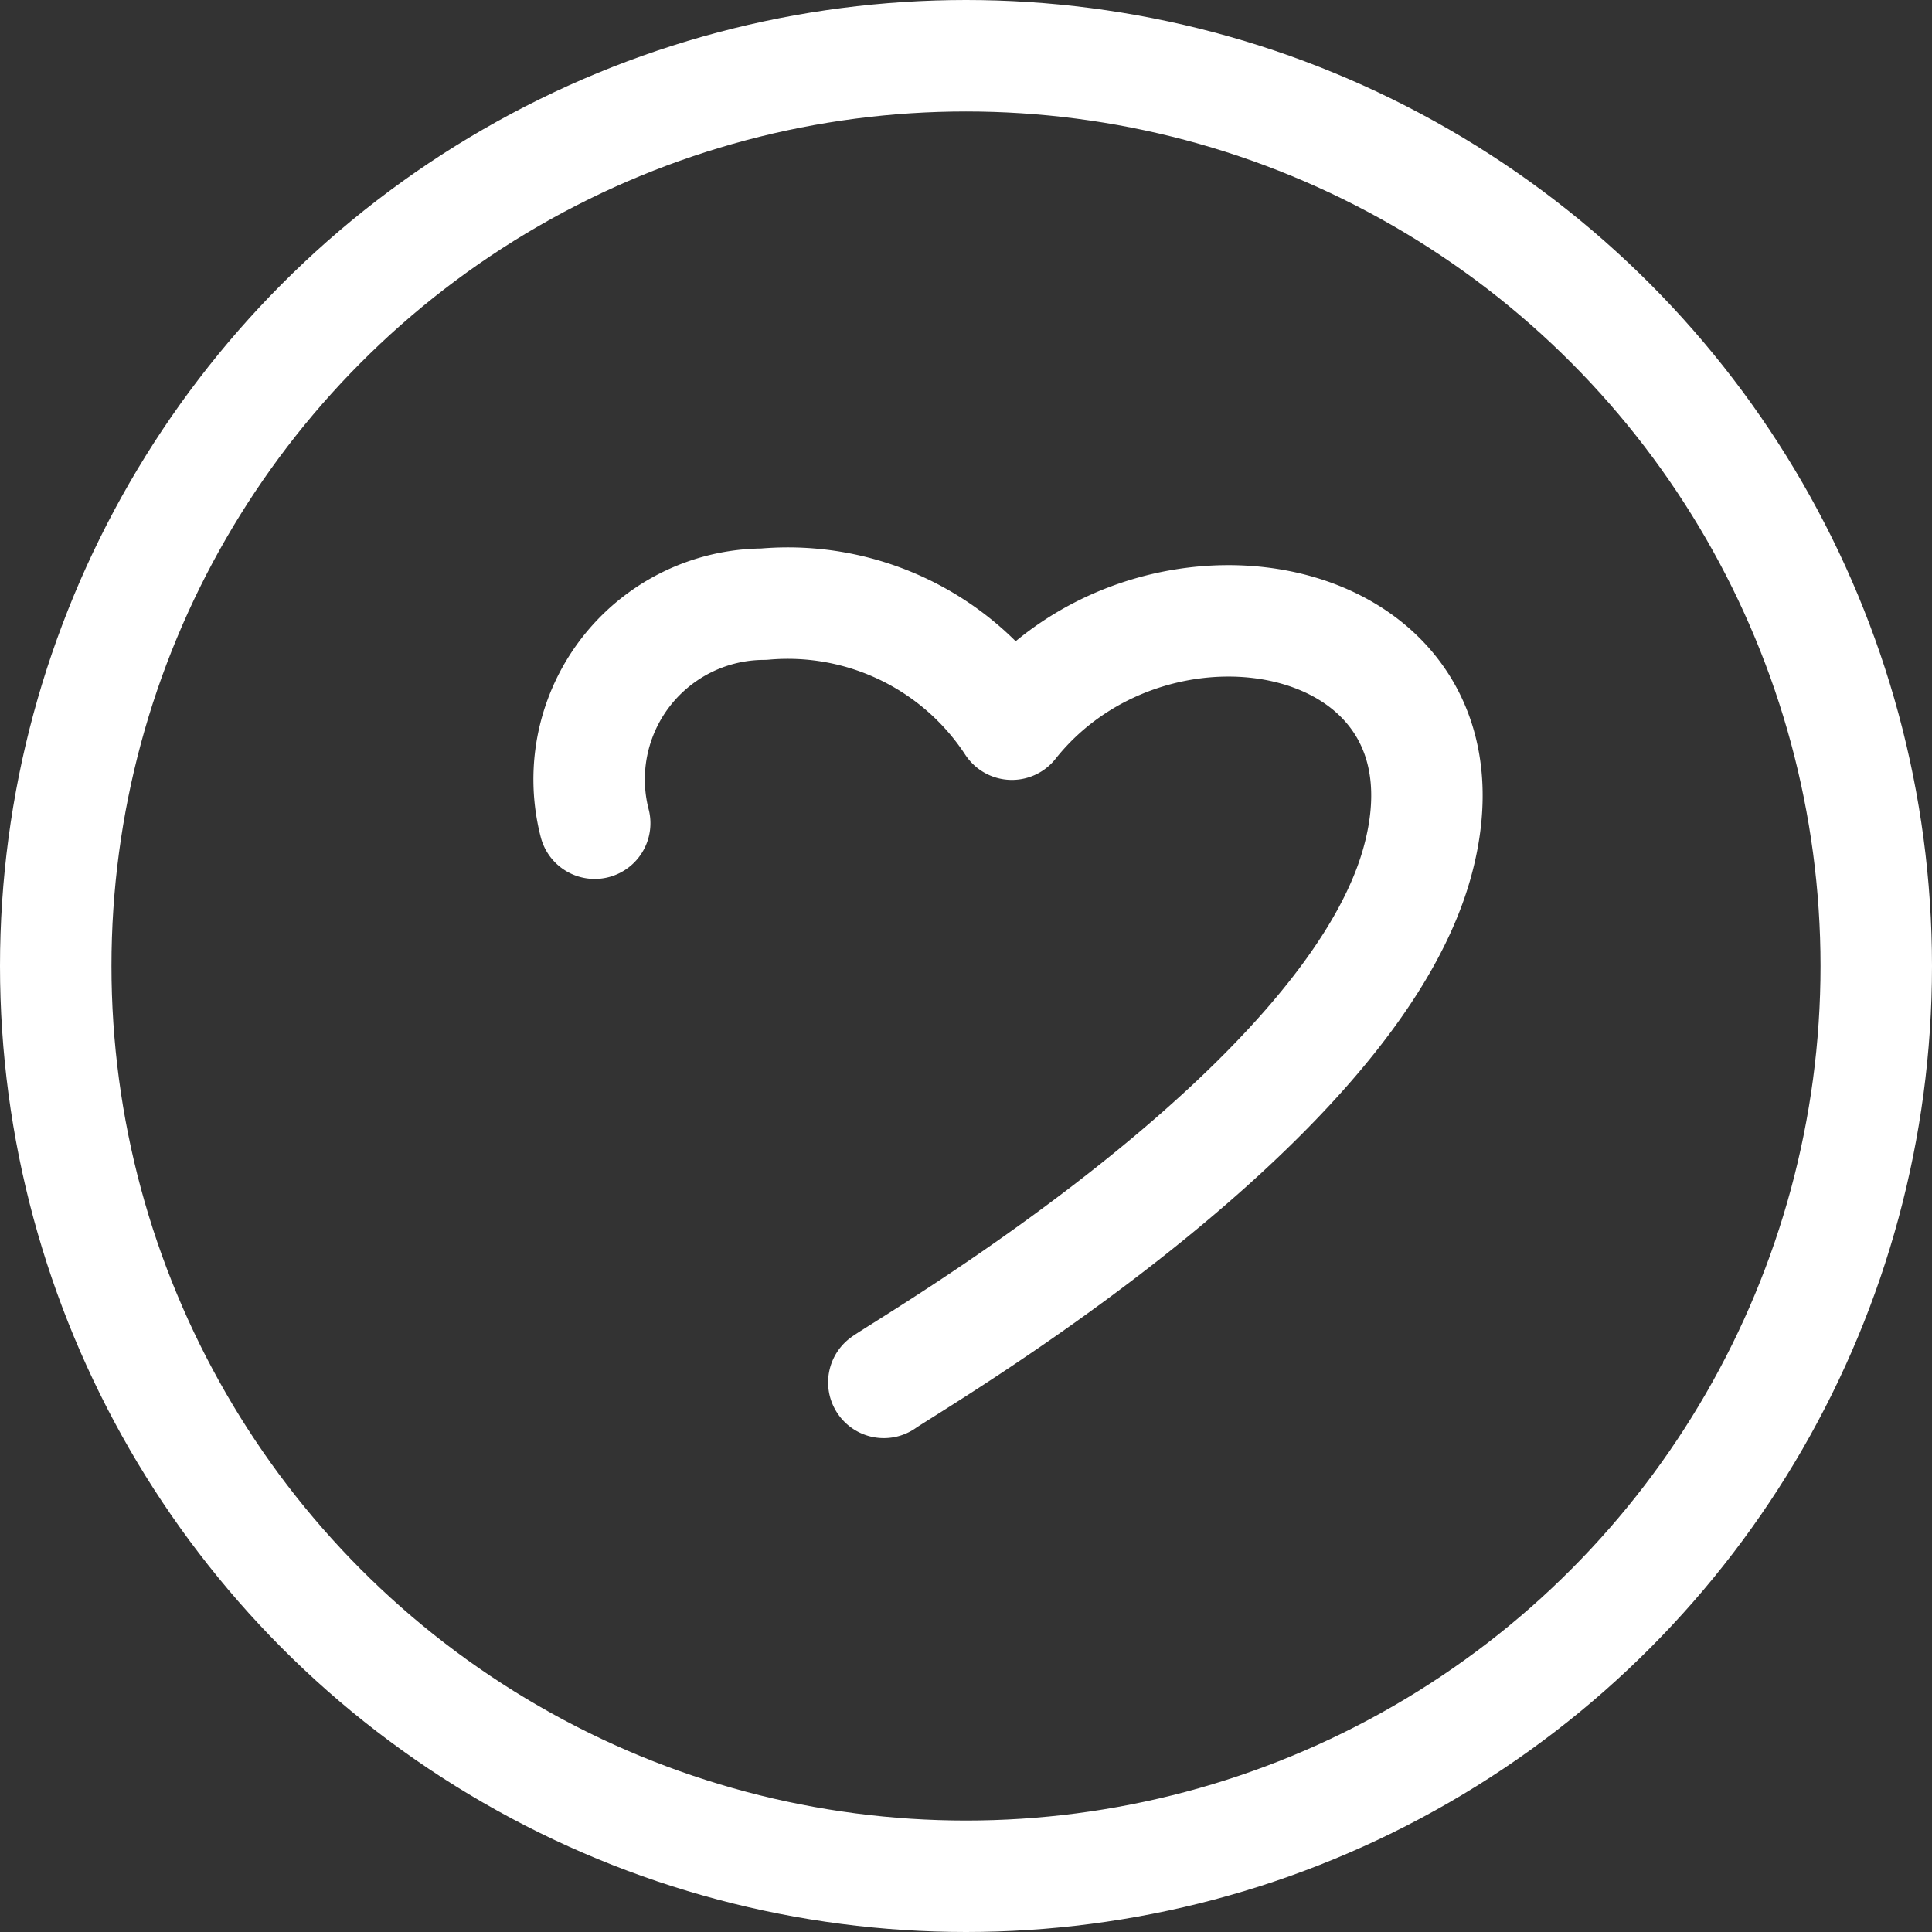
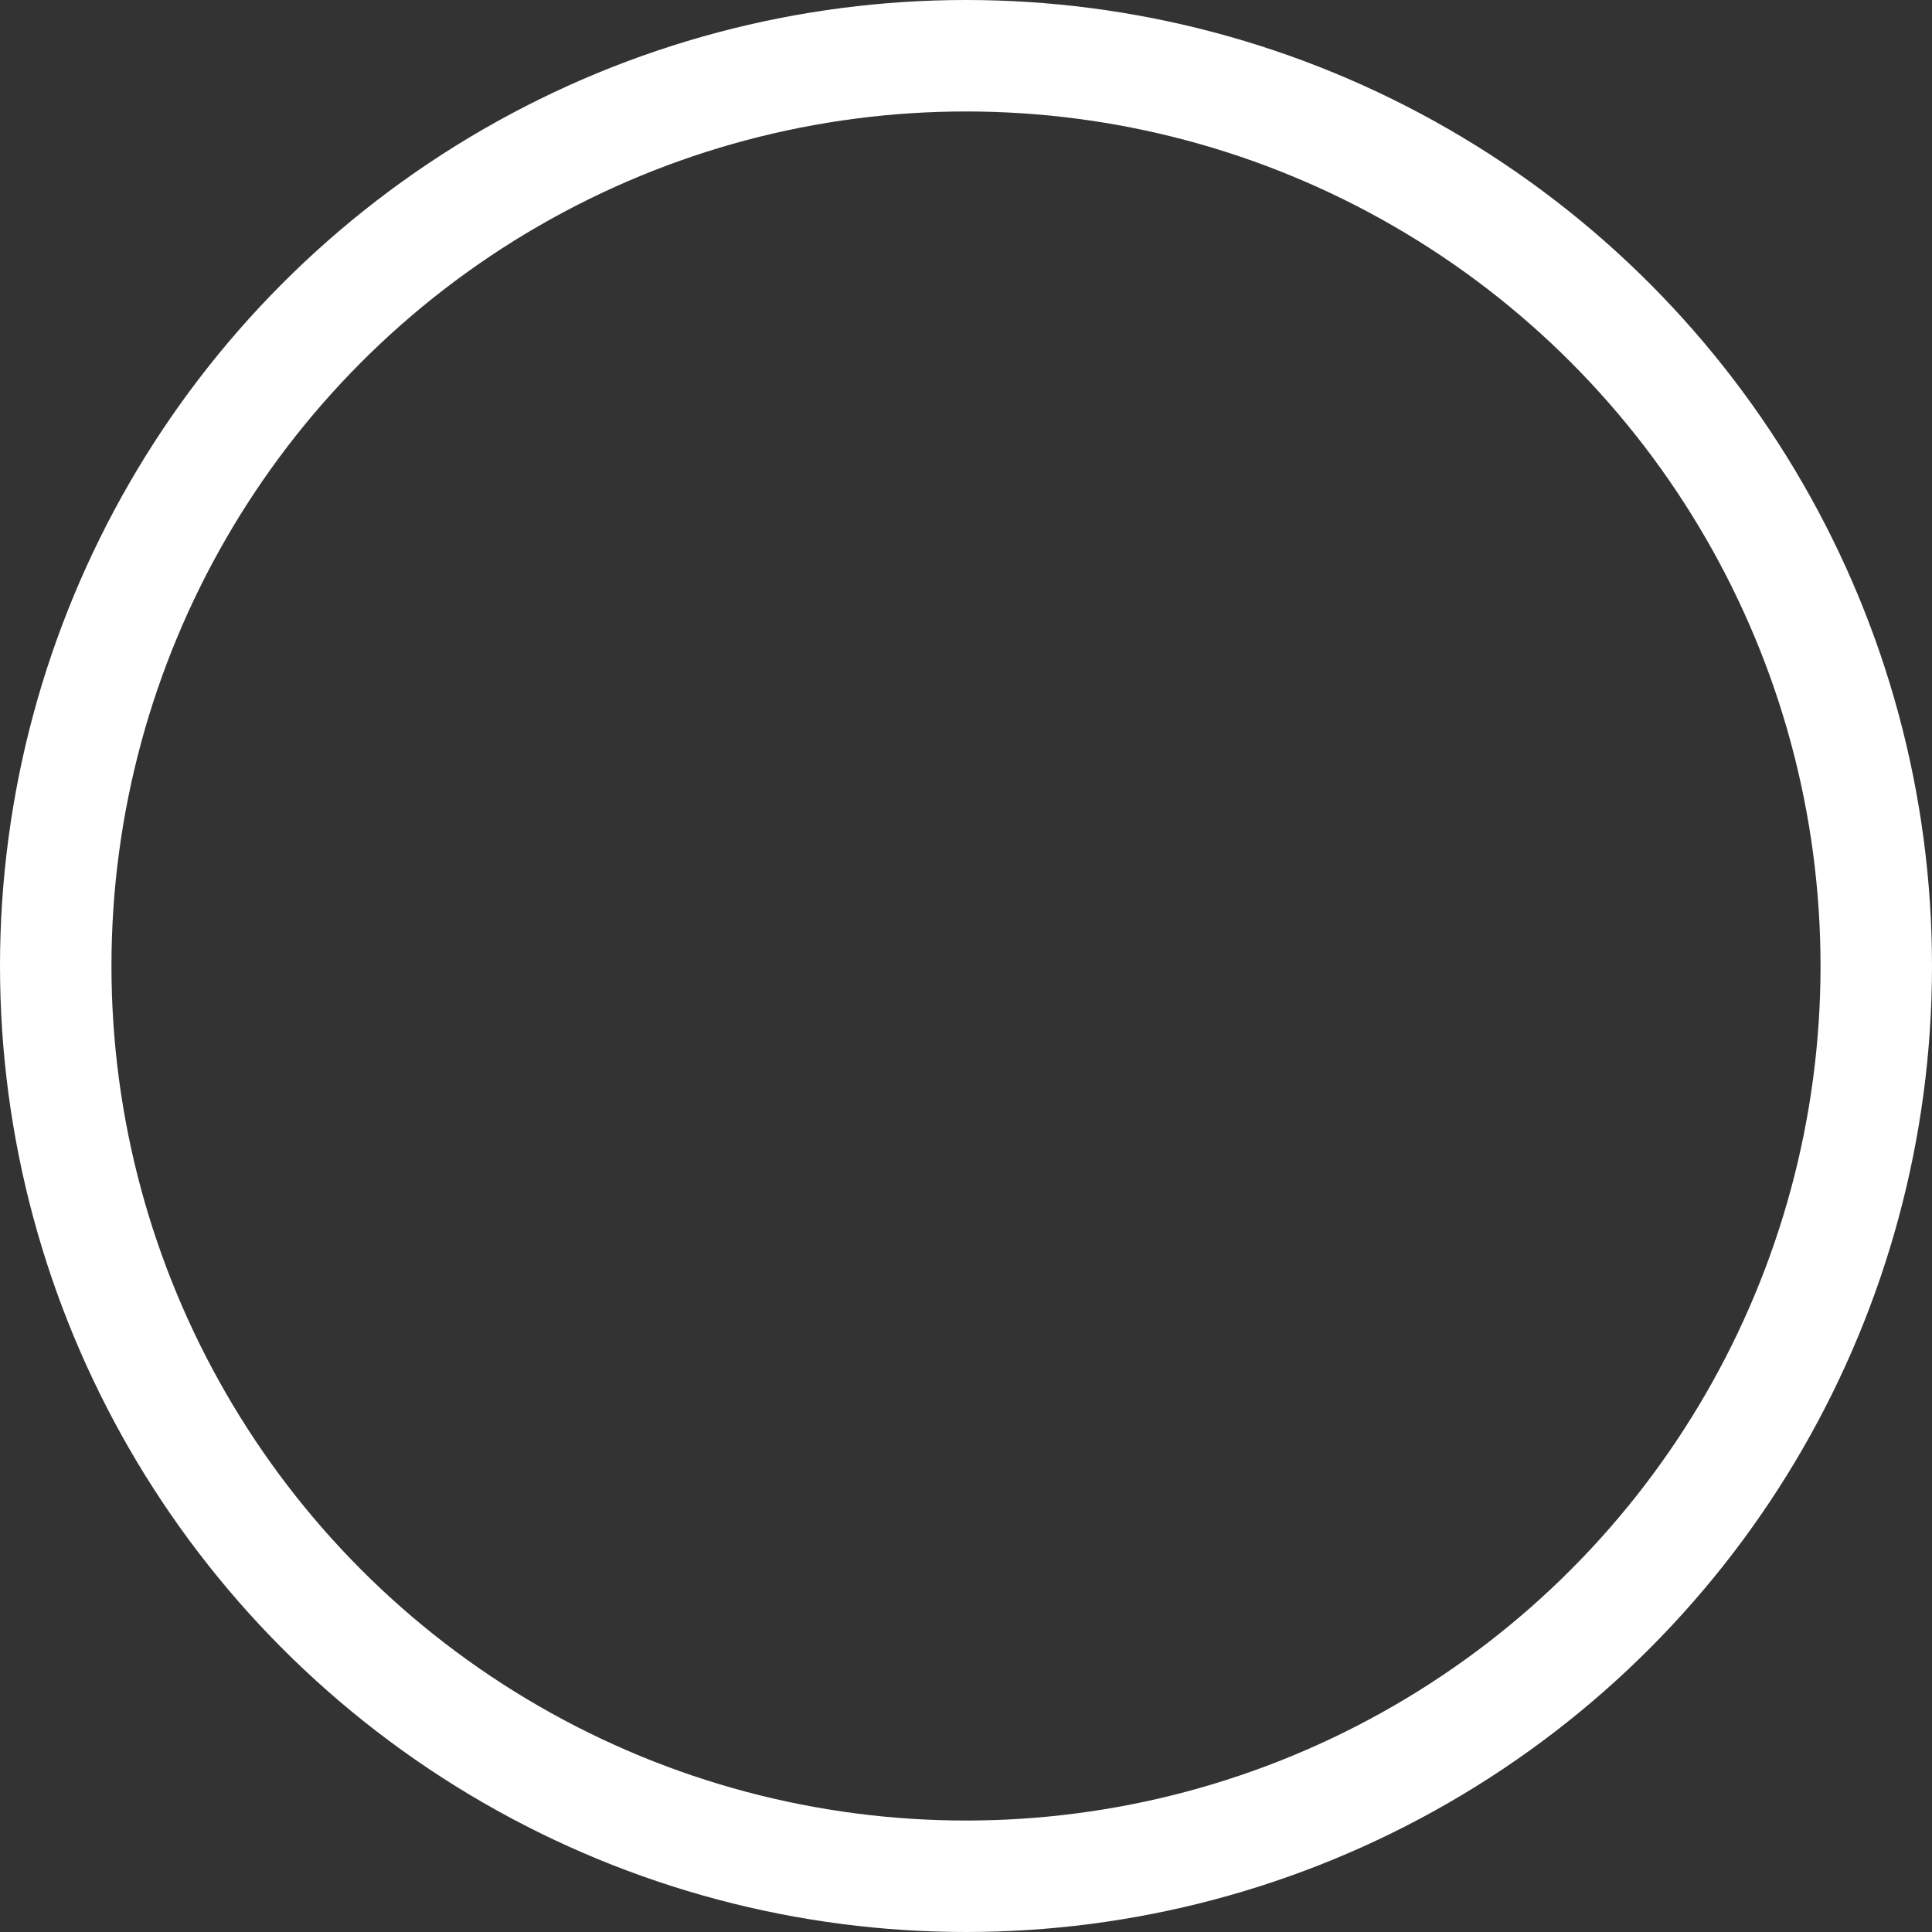
<svg xmlns="http://www.w3.org/2000/svg" width="26" height="26" viewBox="0 0 26 26">
  <rect x="0" y="0" width="26" height="26" fill="#333333" stroke="none" />
  <g id="icone" transform="translate(-951 -24)">
    <g id="Elipse_18" data-name="Elipse 18" transform="translate(951 24)" fill="none" stroke="#fff" stroke-width="1.5">
-       <circle cx="13" cy="13" r="13" stroke="none" />
      <circle cx="13" cy="13" r="12.25" fill="none" />
    </g>
    <g id="Grupo_35" data-name="Grupo 35" transform="matrix(0.996, -0.087, 0.087, 0.996, 958.746, 32.352)">
-       <path id="Caminho_51" data-name="Caminho 51" d="M747.405-30.465" transform="translate(-744.191 41.025)" fill="none" stroke="#fff" stroke-linecap="round" stroke-linejoin="round" stroke-width="1.5" />
-       <path id="Caminho_52" data-name="Caminho 52" d="M716.611-129.111a2.358,2.358,0,0,1,2.524-2.739,3.605,3.605,0,0,1,3.186,1.9c2.153-2.272,6.54-1,5.264,2.353-1.222,3.208-7.347,6.086-7.752,6.323" transform="translate(-716.592 131.85)" fill="none" stroke="#fff" stroke-linecap="round" stroke-linejoin="round" stroke-width="1.5" />
-     </g>
+       </g>
  </g>
</svg>